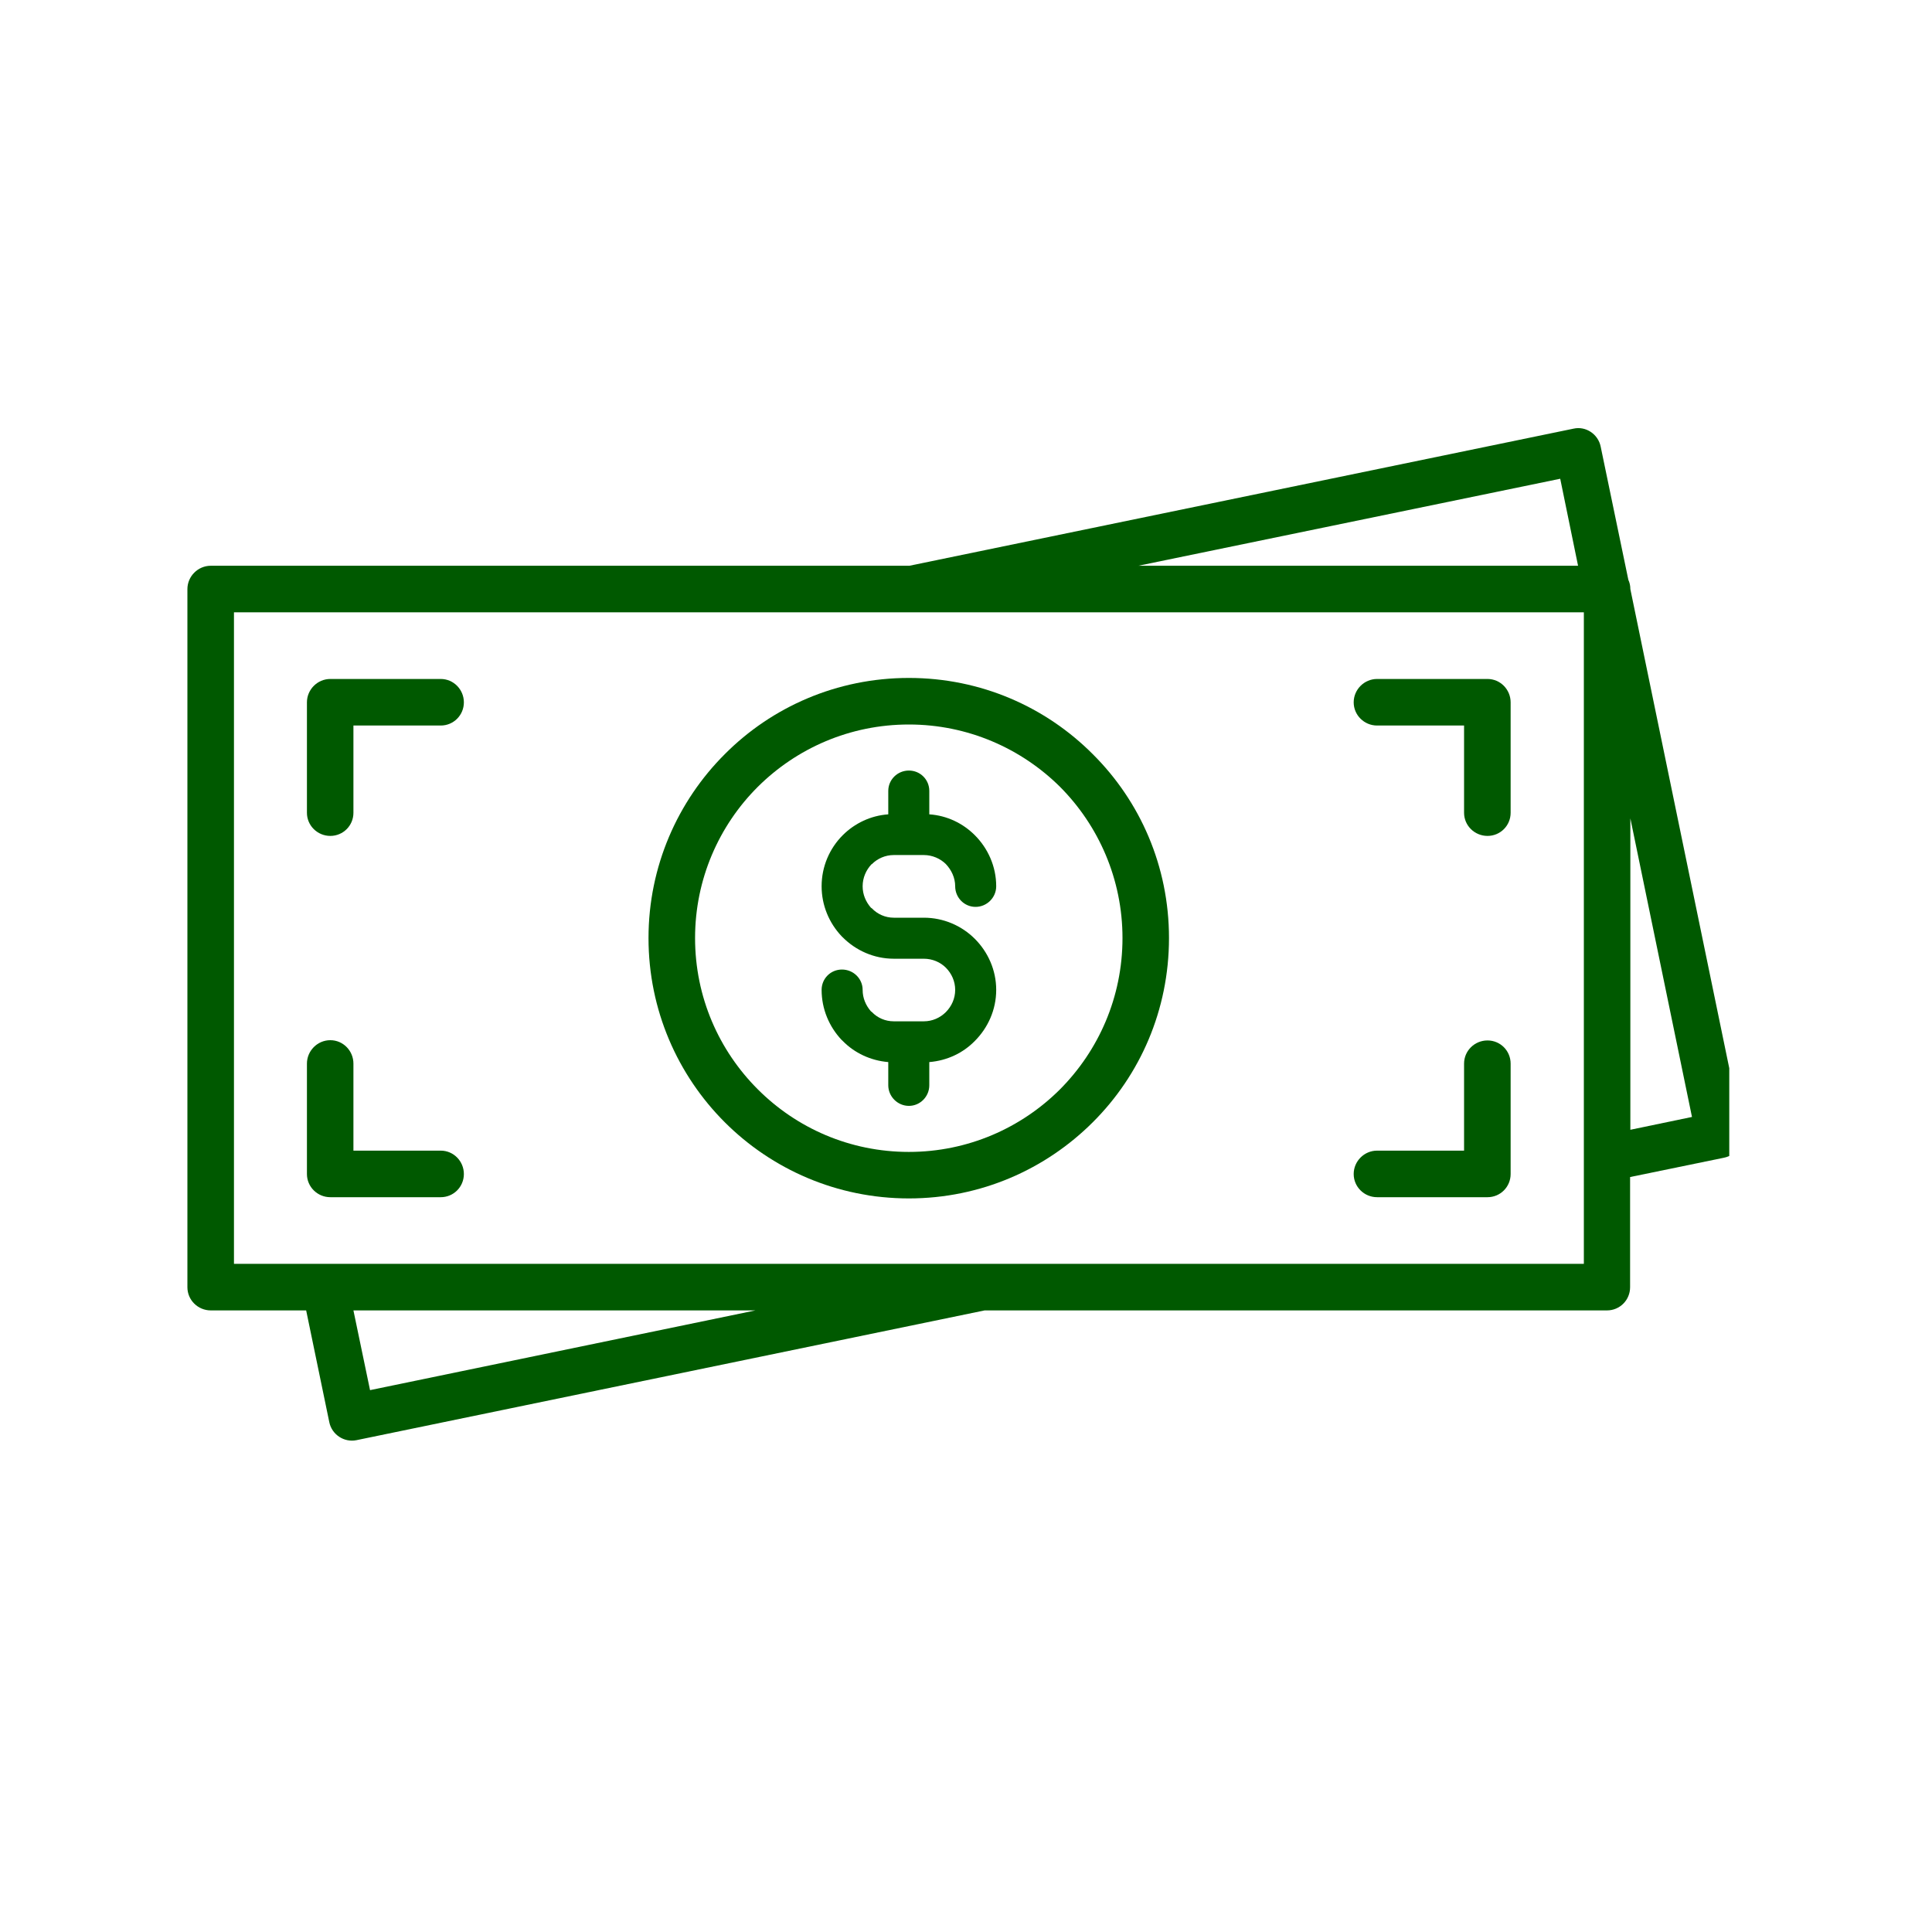
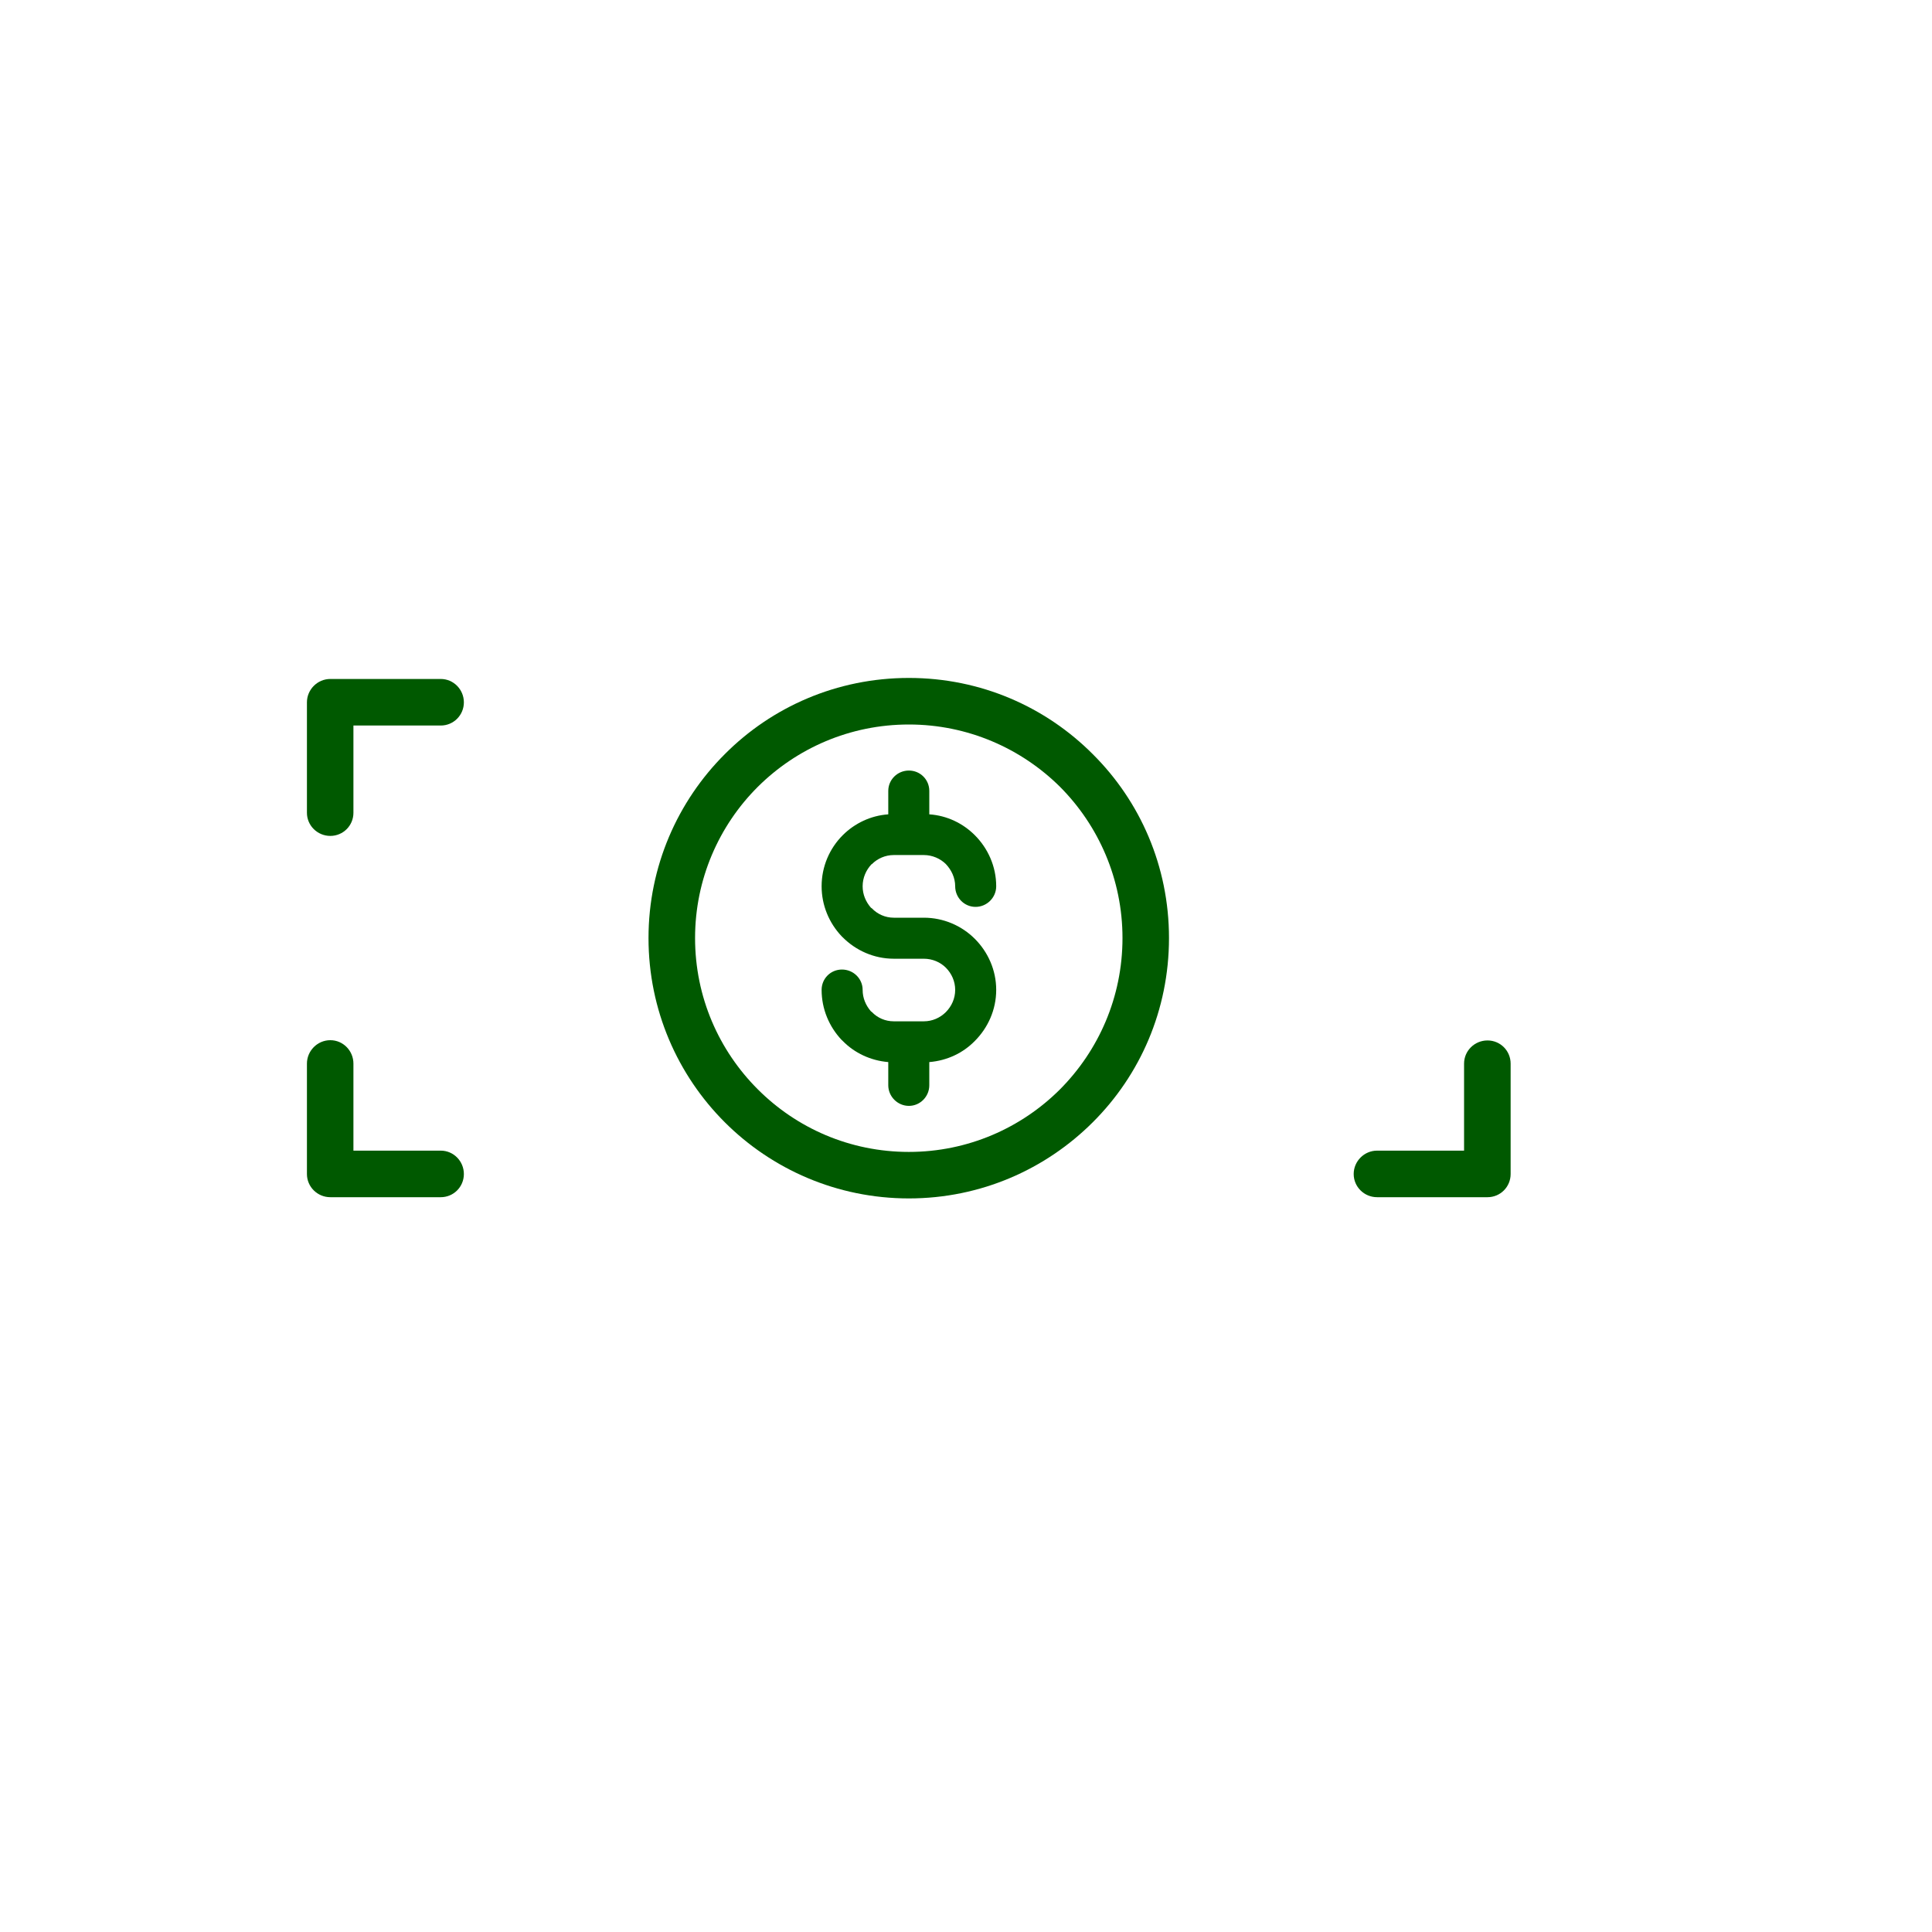
<svg xmlns="http://www.w3.org/2000/svg" width="40" zoomAndPan="magnify" viewBox="0 0 30 30" height="40" preserveAspectRatio="xMidYMid meet" version="1.0">
  <defs>
    <clipPath id="996b2fa96f">
      <path d="M 2.898 6.617 L 26.852 6.617 L 26.852 22.586 L 2.898 22.586 Z M 2.898 6.617 " clip-rule="nonzero" />
    </clipPath>
  </defs>
  <path fill="#005900" d="M 14.344 15.859 L 13.879 15.859 C 13.746 15.859 13.625 15.805 13.539 15.715 L 13.523 15.703 C 13.445 15.613 13.395 15.5 13.395 15.371 C 13.395 15.195 13.25 15.055 13.074 15.055 C 12.898 15.055 12.758 15.195 12.758 15.371 C 12.758 15.668 12.875 15.941 13.066 16.145 L 13.086 16.164 C 13.27 16.352 13.52 16.469 13.793 16.492 L 13.793 16.852 C 13.793 17.027 13.938 17.172 14.113 17.172 C 14.289 17.172 14.43 17.027 14.43 16.852 L 14.43 16.492 C 14.707 16.469 14.953 16.352 15.137 16.164 C 15.34 15.961 15.469 15.68 15.469 15.371 C 15.469 15.062 15.34 14.781 15.137 14.578 C 14.934 14.375 14.652 14.25 14.344 14.25 L 13.879 14.25 C 13.746 14.25 13.625 14.195 13.539 14.105 L 13.523 14.094 C 13.445 14.004 13.395 13.891 13.395 13.762 C 13.395 13.629 13.449 13.508 13.535 13.418 L 13.539 13.418 C 13.625 13.332 13.746 13.277 13.879 13.277 L 14.344 13.277 C 14.477 13.277 14.602 13.332 14.688 13.418 C 14.773 13.508 14.832 13.629 14.832 13.762 C 14.832 13.938 14.973 14.082 15.148 14.082 C 15.324 14.082 15.469 13.938 15.469 13.762 C 15.469 13.453 15.34 13.172 15.137 12.969 C 14.953 12.785 14.707 12.664 14.43 12.645 L 14.43 12.281 C 14.43 12.105 14.289 11.965 14.113 11.965 C 13.938 11.965 13.793 12.105 13.793 12.281 L 13.793 12.645 C 13.52 12.664 13.27 12.785 13.086 12.969 C 12.883 13.172 12.758 13.453 12.758 13.762 C 12.758 14.059 12.875 14.332 13.066 14.535 L 13.086 14.555 C 13.289 14.758 13.57 14.887 13.879 14.887 L 14.344 14.887 C 14.48 14.887 14.602 14.941 14.688 15.027 C 14.777 15.117 14.832 15.238 14.832 15.371 C 14.832 15.504 14.777 15.625 14.688 15.715 C 14.598 15.805 14.477 15.859 14.344 15.859 Z M 14.344 15.859 " fill-opacity="1" fill-rule="nonzero" />
  <path fill="#005900" d="M 14.113 18.609 C 15.23 18.609 16.238 18.156 16.969 17.426 C 17.703 16.695 18.152 15.684 18.152 14.566 C 18.152 13.449 17.703 12.441 16.969 11.711 C 16.238 10.977 15.23 10.527 14.113 10.527 C 12.996 10.527 11.984 10.977 11.254 11.711 C 10.523 12.441 10.07 13.453 10.07 14.566 C 10.07 15.684 10.523 16.695 11.254 17.426 C 11.984 18.156 12.996 18.609 14.113 18.609 Z M 11.766 12.219 C 12.367 11.621 13.195 11.25 14.113 11.25 C 15.027 11.25 15.859 11.621 16.461 12.219 C 17.059 12.82 17.43 13.652 17.43 14.566 C 17.43 15.484 17.059 16.312 16.461 16.914 C 15.859 17.516 15.027 17.887 14.113 17.887 C 13.195 17.887 12.367 17.516 11.766 16.914 C 11.164 16.312 10.793 15.484 10.793 14.566 C 10.793 13.652 11.164 12.82 11.766 12.219 Z M 11.766 12.219 " fill-opacity="1" fill-rule="nonzero" />
  <g clip-path="url(#996b2fa96f)">
-     <path fill="#005900" d="M 27.051 17.551 L 25.316 9.148 C 25.316 9.094 25.305 9.047 25.285 9.004 L 24.855 6.934 C 24.816 6.742 24.625 6.613 24.434 6.656 L 14.121 8.785 L 3.273 8.785 C 3.074 8.785 2.91 8.949 2.91 9.148 L 2.91 19.988 C 2.91 20.188 3.074 20.348 3.273 20.348 L 4.754 20.348 L 5.113 22.082 C 5.152 22.277 5.344 22.402 5.535 22.363 L 15.289 20.348 L 24.953 20.348 C 25.152 20.348 25.312 20.188 25.312 19.988 L 25.312 18.277 L 26.77 17.977 C 26.965 17.938 27.09 17.746 27.051 17.551 Z M 24.227 7.434 L 24.504 8.785 L 17.676 8.785 Z M 5.746 21.586 L 5.488 20.348 L 11.73 20.348 Z M 24.594 19.625 L 3.633 19.625 L 3.633 9.508 L 24.594 9.508 Z M 25.316 17.543 L 25.316 12.707 L 26.273 17.344 Z M 25.316 17.543 " fill-opacity="1" fill-rule="nonzero" />
-   </g>
+     </g>
  <path fill="#005900" d="M 5.129 12.98 C 5.328 12.98 5.488 12.82 5.488 12.621 L 5.488 11.266 L 6.844 11.266 C 7.043 11.266 7.203 11.105 7.203 10.906 C 7.203 10.707 7.043 10.543 6.844 10.543 L 5.129 10.543 C 4.93 10.543 4.766 10.707 4.766 10.906 L 4.766 12.621 C 4.766 12.82 4.93 12.98 5.129 12.98 Z M 5.129 12.98 " fill-opacity="1" fill-rule="nonzero" />
  <path fill="#005900" d="M 6.844 17.867 L 5.488 17.867 L 5.488 16.516 C 5.488 16.316 5.328 16.152 5.129 16.152 C 4.93 16.152 4.766 16.316 4.766 16.516 L 4.766 18.23 C 4.766 18.43 4.93 18.59 5.129 18.59 L 6.844 18.59 C 7.043 18.59 7.203 18.43 7.203 18.23 C 7.203 18.031 7.043 17.867 6.844 17.867 Z M 6.844 17.867 " fill-opacity="1" fill-rule="nonzero" />
-   <path fill="#005900" d="M 21.383 11.266 L 22.734 11.266 L 22.734 12.621 C 22.734 12.82 22.898 12.98 23.098 12.98 C 23.297 12.98 23.457 12.82 23.457 12.621 L 23.457 10.906 C 23.457 10.707 23.297 10.543 23.098 10.543 L 21.383 10.543 C 21.184 10.543 21.02 10.707 21.02 10.906 C 21.02 11.105 21.184 11.266 21.383 11.266 Z M 21.383 11.266 " fill-opacity="1" fill-rule="nonzero" />
  <path fill="#005900" d="M 21.383 18.59 L 23.098 18.59 C 23.297 18.59 23.457 18.43 23.457 18.23 L 23.457 16.516 C 23.457 16.316 23.297 16.156 23.098 16.156 C 22.898 16.156 22.734 16.316 22.734 16.516 L 22.734 17.867 L 21.383 17.867 C 21.184 17.867 21.02 18.031 21.02 18.23 C 21.02 18.43 21.184 18.59 21.383 18.59 Z M 21.383 18.59 " fill-opacity="1" fill-rule="nonzero" />
</svg>